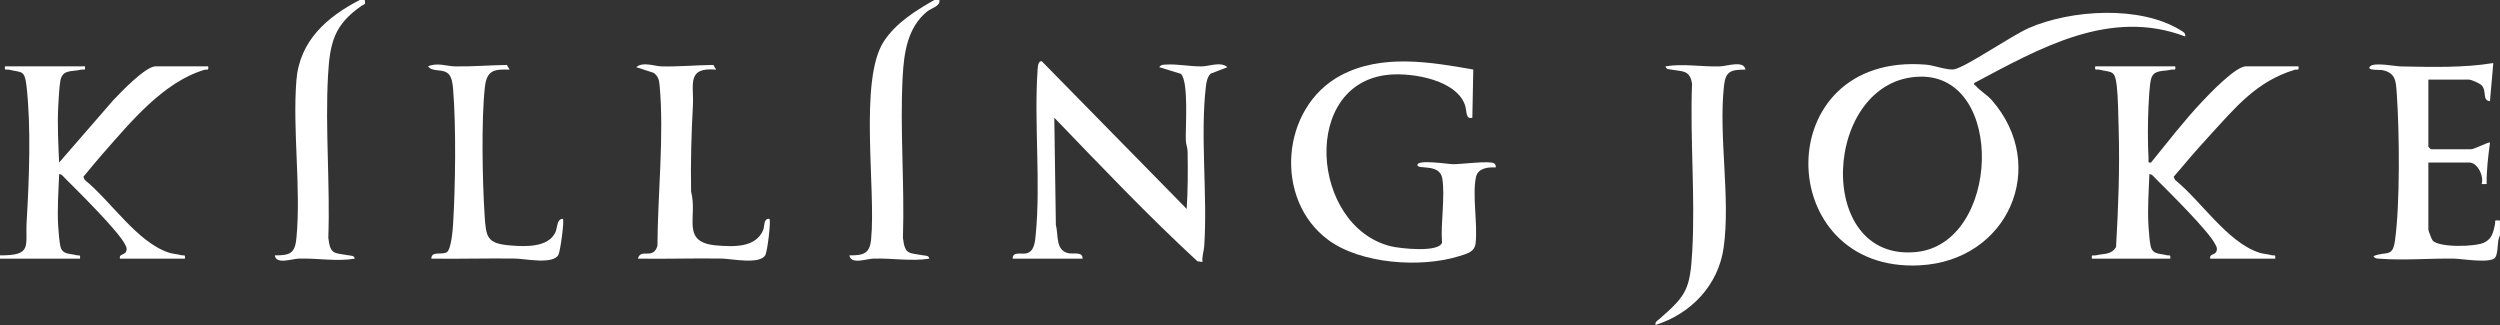
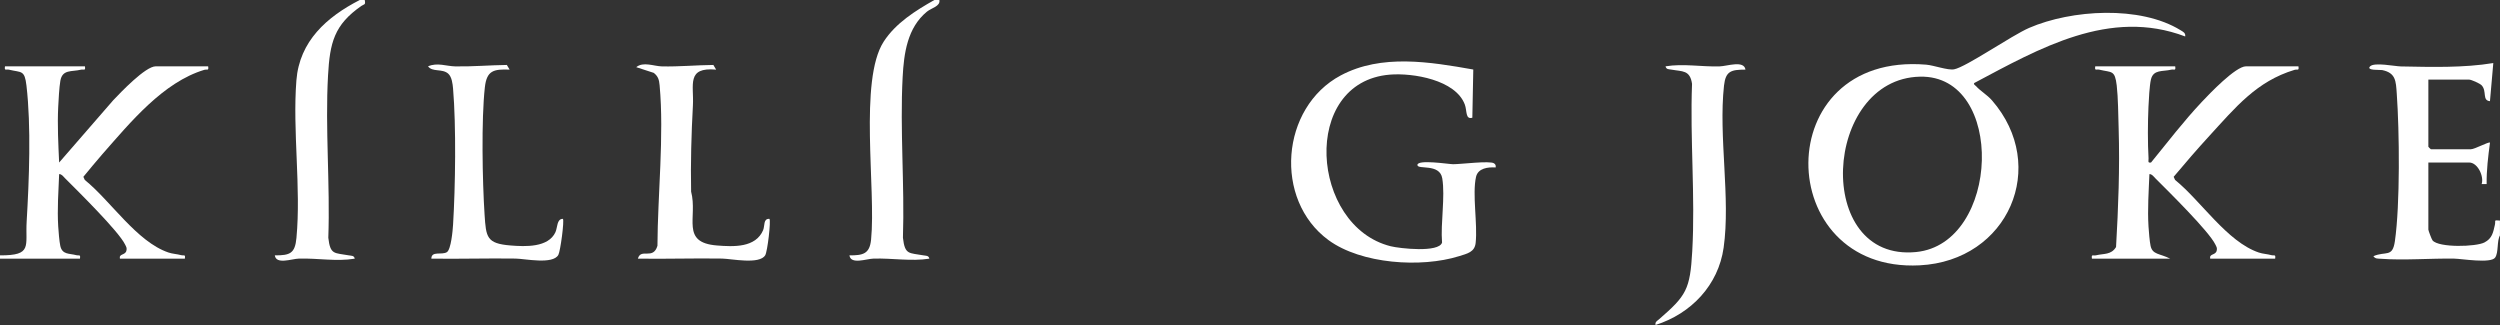
<svg xmlns="http://www.w3.org/2000/svg" fill="none" viewBox="0 0 200 26" height="26" width="200">
  <rect x="0" y="0" width="200" height="26" fill="#333333" stroke="none" />
  <path fill="white" d="M12.457 5.306C11.637 5.306 9.66 7.386 9.056 8.022L4.731 13.002C4.665 11.536 4.585 10.021 4.657 8.552C4.685 7.986 4.739 6.98 4.828 6.465C4.991 5.532 5.732 5.756 6.471 5.576C6.697 5.521 6.857 5.706 6.795 5.306H0.399C0.336 5.705 0.493 5.521 0.723 5.576C1.727 5.817 1.968 5.58 2.117 6.846C2.499 10.097 2.329 14.421 2.133 17.71C2.015 19.692 2.625 20.442 0 20.429V20.694H6.395C6.457 20.316 6.316 20.473 6.087 20.41C5.545 20.264 4.98 20.384 4.824 19.672C4.748 19.328 4.681 18.505 4.657 18.113C4.573 16.735 4.675 15.302 4.731 13.928C4.935 13.921 5.068 14.126 5.199 14.257C6.22 15.277 9.487 18.495 10.003 19.555C10.093 19.741 10.175 19.841 10.109 20.069C10.003 20.437 9.505 20.279 9.592 20.693H14.788C14.849 20.31 14.705 20.473 14.479 20.41C14.155 20.32 13.8 20.31 13.481 20.202C10.937 19.342 8.851 16.062 6.784 14.396L6.669 14.146C7.172 13.542 7.671 12.924 8.189 12.334C10.448 9.769 13.045 6.585 16.341 5.588C16.56 5.521 16.716 5.694 16.652 5.306H12.455H12.457Z" />
  <path fill="white" d="M199.596 17.966C199.452 18.59 199.385 19.065 198.759 19.394C198.084 19.749 195.111 19.83 194.604 19.233C194.533 19.15 194.269 18.442 194.269 18.373V13.001H197.533C198.213 13.001 198.732 14.102 198.533 14.726H198.932C198.916 13.62 199.053 12.506 199.199 11.41C199.101 11.316 197.983 11.94 197.667 11.94H194.469C194.455 11.94 194.269 11.754 194.269 11.741V6.369H197.533C197.701 6.369 198.388 6.669 198.536 6.83C198.968 7.301 198.556 8.04 199.197 8.094L199.464 5.044C197.083 5.437 194.497 5.36 192.064 5.314C191.579 5.305 189.943 4.96 189.605 5.31C189.268 5.661 190.42 5.574 190.572 5.605C191.668 5.833 191.671 6.486 191.741 7.492C191.957 10.53 192.013 16.348 191.592 19.291C191.4 20.637 190.861 20.066 189.871 20.495C190.021 20.717 190.235 20.685 190.463 20.702C192.323 20.84 194.437 20.66 196.337 20.69C196.931 20.7 199.264 21.096 199.608 20.61C199.901 20.2 199.736 19.279 199.996 18.838V17.645C199.457 17.599 199.671 17.633 199.593 17.968L199.596 17.966Z" />
  <path fill="white" d="M28.78 -0C26.141 1.354 23.959 3.288 23.712 6.429C23.395 10.465 24.092 15.031 23.716 19.034C23.6 20.267 23.213 20.436 21.985 20.429C22.089 21.188 23.339 20.703 23.911 20.688C25.412 20.643 26.917 20.939 28.38 20.693C28.327 20.431 28.108 20.466 27.913 20.43C26.752 20.215 26.423 20.413 26.265 19.02C26.419 14.752 26.004 10.274 26.243 6.03C26.389 3.424 26.729 1.982 28.92 0.468C29.135 0.318 29.263 0.421 29.179 -0H28.779H28.78Z" />
  <path fill="white" d="M74.749 -0C73.247 0.849 71.656 1.845 70.697 3.328C68.697 6.418 70.091 15.158 69.687 19.169C69.571 20.318 69.039 20.433 67.955 20.429C68.059 21.188 69.308 20.703 69.88 20.688C71.383 20.643 72.883 20.921 74.349 20.693C74.296 20.431 74.077 20.466 73.883 20.43C72.721 20.215 72.392 20.413 72.235 19.02C72.376 14.789 71.988 10.373 72.212 6.164C72.313 4.256 72.589 2.218 74.153 0.933C74.509 0.64 75.249 0.501 75.149 0.001H74.749V-0Z" />
  <path fill="white" d="M158.089 6.901C158.02 6.821 157.832 6.725 157.957 6.632C163.148 3.878 168.772 0.625 174.815 2.917C174.861 2.634 174.647 2.542 174.449 2.42C171.209 0.418 165.711 0.77 162.335 2.23C160.925 2.84 157.293 5.362 156.328 5.545C155.828 5.64 154.712 5.225 154.095 5.173C141.469 4.124 141.764 21.828 153.569 21.227C160.675 20.866 163.94 13.29 159.356 8.026C158.973 7.588 158.392 7.249 158.091 6.898L158.089 6.901ZM153.295 20.162C145.051 20.985 145.832 6.297 153.605 6.133C160.469 5.989 160.025 19.49 153.295 20.162Z" />
-   <path fill="white" d="M96.141 5.312C95.213 5.324 94.16 5.109 93.329 5.165C93.093 5.181 92.893 5.141 92.739 5.373L94.465 5.905C95.107 6.481 94.835 10.182 94.864 11.213C94.873 11.526 95.003 11.817 95.008 12.13C95.036 13.653 95.031 15.195 94.936 16.712L83.344 4.902C83.028 4.849 83.019 5.41 83.004 5.63C82.721 9.825 83.263 14.618 82.86 18.752C82.805 19.314 82.756 20.122 82.116 20.266C81.709 20.358 81.008 20.096 81.011 20.692H86.607C86.613 20.111 85.917 20.341 85.505 20.262C84.417 20.053 84.688 18.829 84.469 17.978L84.343 9.417C88.087 13.3 91.825 17.242 95.792 20.899L96.199 20.958C96.14 20.527 96.309 20.123 96.337 19.703C96.616 15.666 95.999 10.793 96.48 6.846C96.52 6.518 96.607 6.12 96.853 5.892L98.195 5.373C97.624 4.904 96.787 5.302 96.137 5.312H96.141Z" />
-   <path fill="white" d="M179.679 5.306C178.849 5.306 176.759 7.502 176.144 8.154C174.708 9.681 173.404 11.378 172.083 13.001C171.783 13.052 171.896 12.87 171.884 12.67C171.811 11.417 171.82 9.809 171.877 8.549C171.903 7.998 171.961 6.83 172.075 6.358C172.271 5.54 173.011 5.741 173.692 5.574C173.919 5.52 174.079 5.705 174.016 5.305H167.62C167.557 5.704 167.715 5.52 167.944 5.574C168.948 5.816 169.189 5.578 169.339 6.845C169.451 7.801 169.461 9.265 169.492 10.274C169.589 13.434 169.465 16.611 169.284 19.762C168.896 20.405 168.312 20.271 167.679 20.425C167.451 20.48 167.292 20.294 167.355 20.694H173.617C173.679 20.314 173.539 20.473 173.309 20.41C172.768 20.264 172.203 20.384 172.047 19.672C171.971 19.328 171.904 18.505 171.88 18.113C171.796 16.735 171.897 15.302 171.953 13.928C172.157 13.921 172.291 14.126 172.421 14.257C173.443 15.277 176.711 18.495 177.225 19.555C177.316 19.741 177.397 19.841 177.332 20.069C177.225 20.437 176.728 20.279 176.815 20.693H182.011C182.072 20.31 181.928 20.473 181.701 20.41C181.377 20.32 181.023 20.31 180.704 20.202C178.16 19.342 176.073 16.062 174.007 14.396L173.892 14.146C174.821 13.042 175.768 11.938 176.744 10.876C178.841 8.592 180.519 6.509 183.564 5.588C183.783 5.521 183.939 5.694 183.875 5.306H179.677H179.679Z" />
+   <path fill="white" d="M179.679 5.306C178.849 5.306 176.759 7.502 176.144 8.154C174.708 9.681 173.404 11.378 172.083 13.001C171.783 13.052 171.896 12.87 171.884 12.67C171.811 11.417 171.82 9.809 171.877 8.549C171.903 7.998 171.961 6.83 172.075 6.358C172.271 5.54 173.011 5.741 173.692 5.574C173.919 5.52 174.079 5.705 174.016 5.305H167.62C167.557 5.704 167.715 5.52 167.944 5.574C168.948 5.816 169.189 5.578 169.339 6.845C169.451 7.801 169.461 9.265 169.492 10.274C169.589 13.434 169.465 16.611 169.284 19.762C168.896 20.405 168.312 20.271 167.679 20.425C167.451 20.48 167.292 20.294 167.355 20.694H173.617C172.768 20.264 172.203 20.384 172.047 19.672C171.971 19.328 171.904 18.505 171.88 18.113C171.796 16.735 171.897 15.302 171.953 13.928C172.157 13.921 172.291 14.126 172.421 14.257C173.443 15.277 176.711 18.495 177.225 19.555C177.316 19.741 177.397 19.841 177.332 20.069C177.225 20.437 176.728 20.279 176.815 20.693H182.011C182.072 20.31 181.928 20.473 181.701 20.41C181.377 20.32 181.023 20.31 180.704 20.202C178.16 19.342 176.073 16.062 174.007 14.396L173.892 14.146C174.821 13.042 175.768 11.938 176.744 10.876C178.841 8.592 180.519 6.509 183.564 5.588C183.783 5.521 183.939 5.694 183.875 5.306H179.677H179.679Z" />
  <path fill="white" d="M119.52 13.065C119.169 12.842 116.896 13.138 116.249 13.137C115.901 13.137 113.4 12.732 113.393 13.198C113.388 13.598 115.181 13.047 115.381 14.268C115.625 15.754 115.237 17.853 115.364 19.407C115.115 20.229 111.98 19.88 111.257 19.7C104.835 18.101 104.009 6.552 111.193 5.97C113.037 5.821 116.443 6.384 117.184 8.36C117.373 8.864 117.219 9.584 117.787 9.418L117.863 5.562C114.411 4.954 110.523 4.293 107.259 6.033C102.451 8.596 101.871 15.981 106.284 19.212C108.901 21.126 113.696 21.441 116.721 20.495C117.376 20.29 117.973 20.173 118.052 19.436C118.217 17.898 117.771 15.545 118.081 14.155C118.239 13.449 119.044 13.357 119.651 13.397C119.676 13.249 119.651 13.149 119.519 13.065H119.52Z" />
  <path fill="white" d="M61.055 18.404C60.452 19.83 58.688 19.744 57.355 19.638C54.415 19.406 55.831 17.394 55.289 15.328C55.243 13.02 55.309 10.718 55.433 8.429C55.523 6.79 54.887 5.353 57.292 5.57L57.069 5.196C55.699 5.209 54.337 5.341 52.956 5.312C52.304 5.298 51.461 4.908 50.899 5.373L52.301 5.83C52.661 6.116 52.728 6.39 52.769 6.824C53.14 10.825 52.611 15.623 52.596 19.665C52.243 20.833 51.275 19.811 51.031 20.692C53.272 20.726 55.521 20.649 57.764 20.686C58.528 20.7 60.751 21.182 61.217 20.421C61.399 20.126 61.685 17.658 61.555 17.509C61.049 17.478 61.196 18.064 61.053 18.401L61.055 18.404Z" />
  <path fill="white" d="M44.437 18.573C43.864 19.814 42.024 19.734 40.833 19.637C38.927 19.482 38.884 18.976 38.767 17.183C38.593 14.53 38.499 9.553 38.789 6.981C38.94 5.645 39.483 5.518 40.771 5.57L40.548 5.196C39.177 5.213 37.815 5.334 36.435 5.312C35.703 5.3 34.995 4.981 34.243 5.306C34.596 5.788 35.375 5.47 35.853 5.889C36.149 6.148 36.212 6.708 36.245 7.09C36.499 10.07 36.431 14.954 36.245 17.978C36.219 18.427 36.083 19.965 35.751 20.172C35.34 20.427 34.512 20.049 34.508 20.692C36.749 20.724 38.999 20.653 41.241 20.686C42.011 20.698 44.223 21.182 44.667 20.393C44.832 20.098 45.156 17.65 45.033 17.509C44.535 17.5 44.608 18.198 44.436 18.572L44.437 18.573Z" />
  <path fill="white" d="M137.58 5.312C136.124 5.353 134.661 5.073 133.244 5.306C133.297 5.568 133.516 5.533 133.711 5.569C134.581 5.73 135.204 5.584 135.363 6.709C135.195 11.11 135.627 15.723 135.38 20.101C135.208 23.16 134.908 23.651 132.72 25.545C132.567 25.677 132.392 25.75 132.444 25.998C135.296 25.091 137.465 22.814 137.891 19.814C138.453 15.851 137.472 10.912 137.921 6.845C138.051 5.67 138.504 5.574 139.639 5.569C139.516 4.8 138.173 5.294 137.58 5.31V5.312Z" />
</svg>